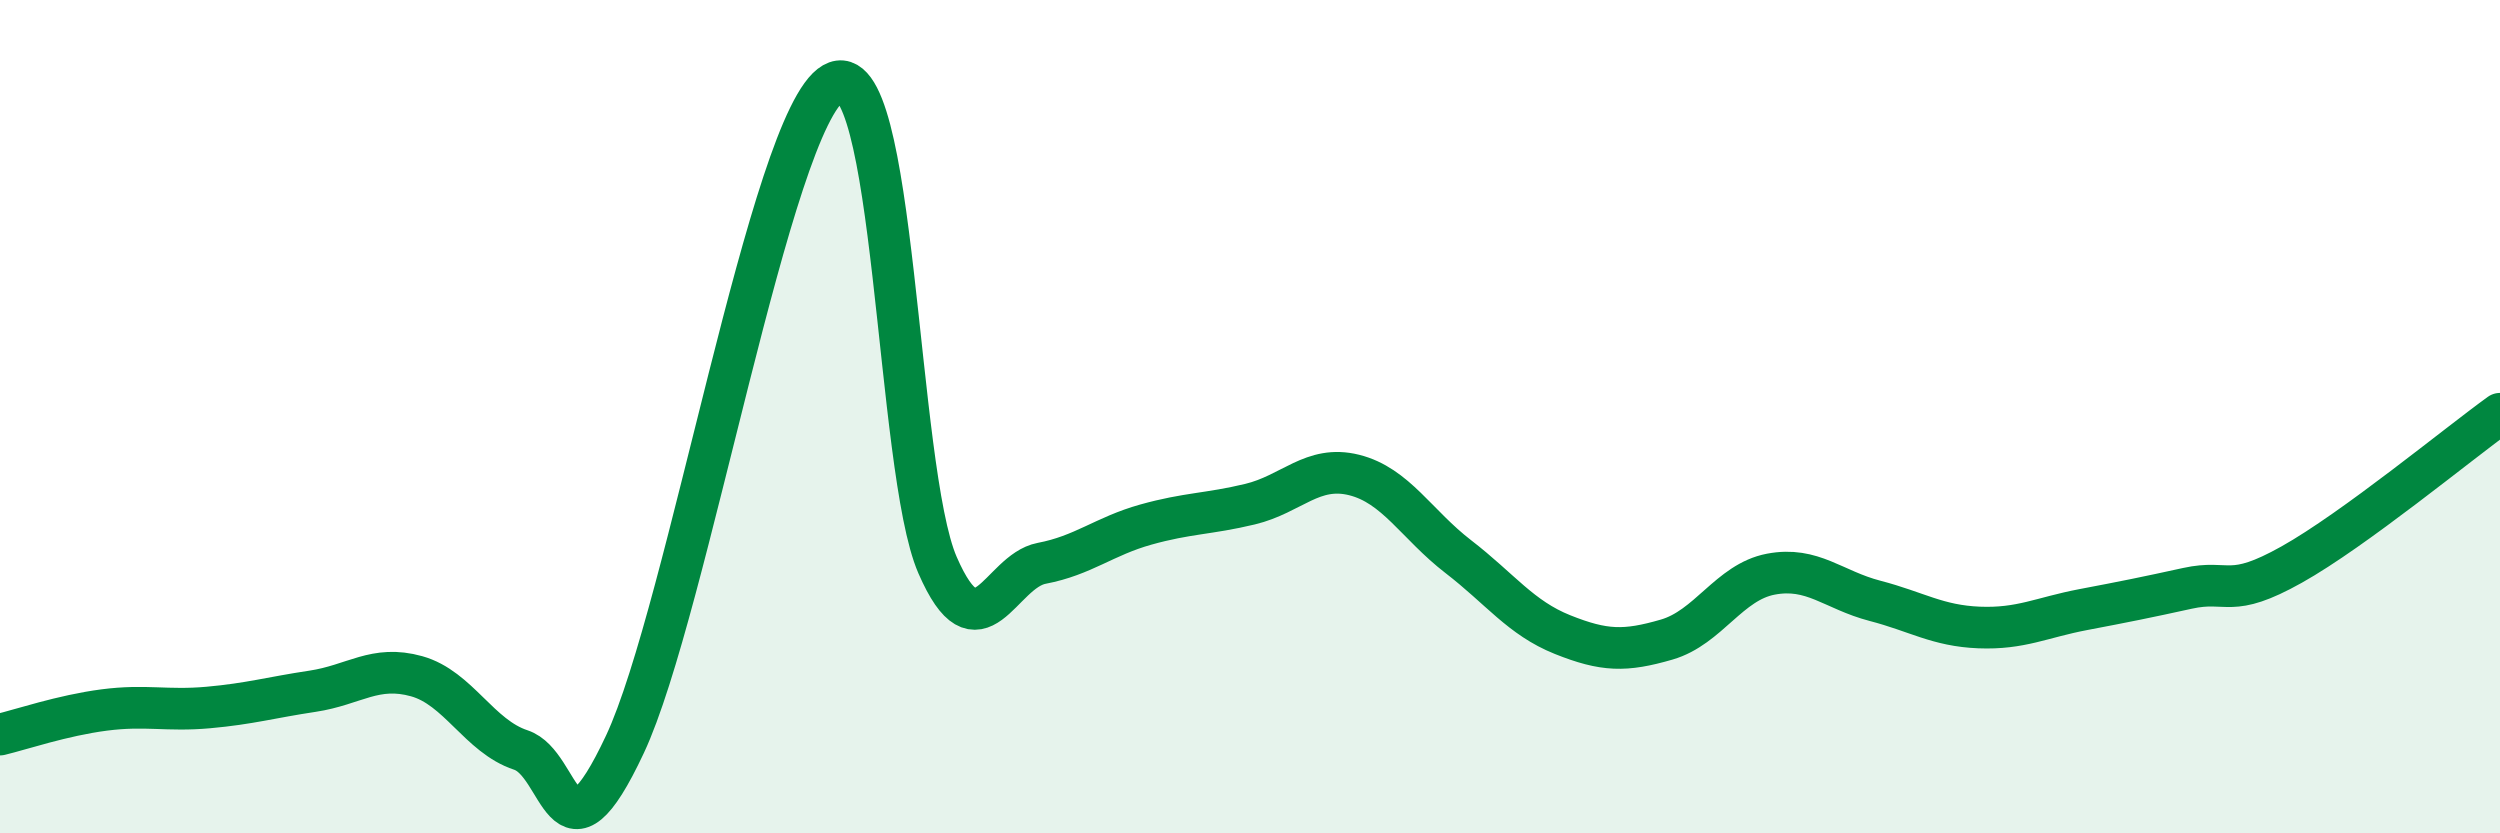
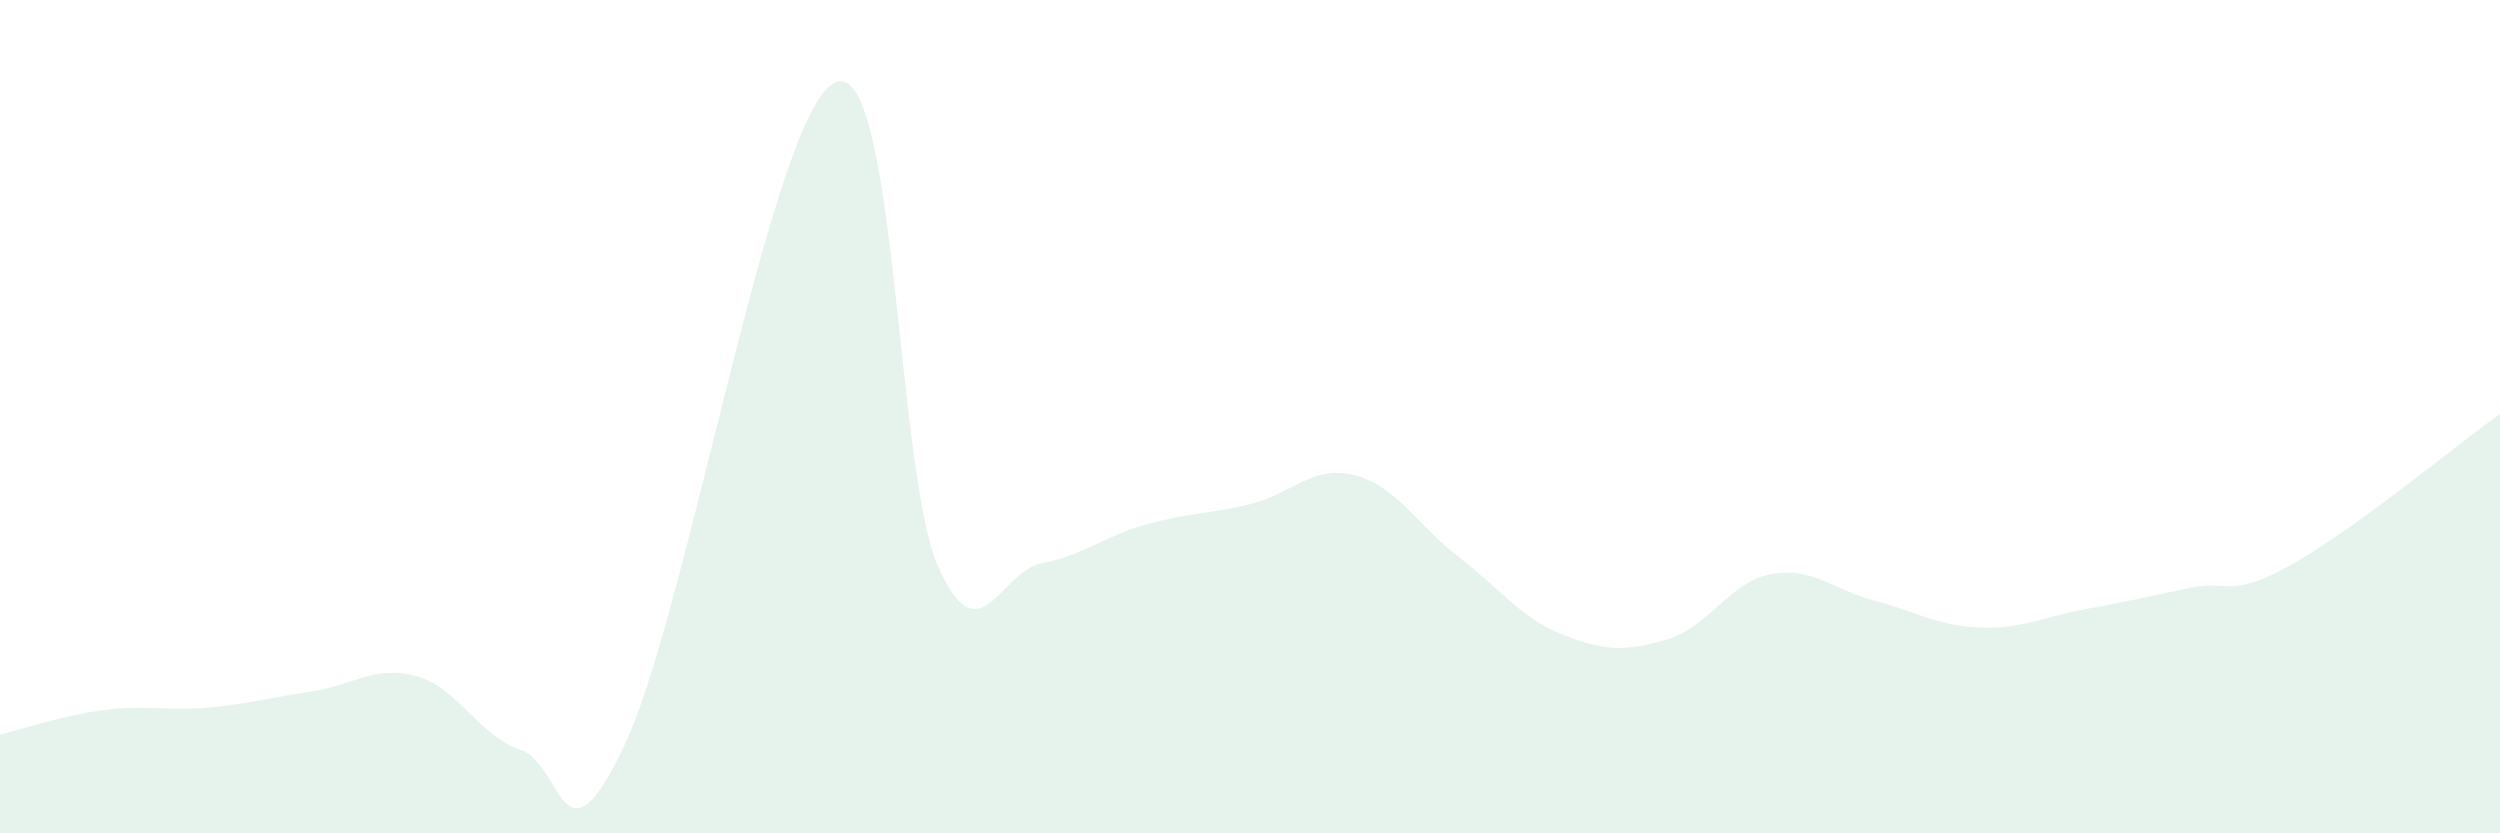
<svg xmlns="http://www.w3.org/2000/svg" width="60" height="20" viewBox="0 0 60 20">
  <path d="M 0,17.63 C 0.5,17.51 1.5,17.17 2.5,17.04 C 3.5,16.91 4,17.07 5,16.98 C 6,16.89 6.5,16.74 7.5,16.59 C 8.5,16.44 9,15.95 10,16.23 C 11,16.51 11.5,17.67 12.5,18 C 13.5,18.33 13.5,21.06 15,17.86 C 16.5,14.66 18.5,2.86 20,2 C 21.5,1.14 21.5,11.26 22.5,13.56 C 23.5,15.86 24,13.71 25,13.52 C 26,13.33 26.5,12.87 27.5,12.59 C 28.5,12.31 29,12.34 30,12.1 C 31,11.86 31.5,11.15 32.5,11.4 C 33.5,11.65 34,12.59 35,13.36 C 36,14.13 36.5,14.83 37.5,15.23 C 38.5,15.63 39,15.64 40,15.35 C 41,15.06 41.5,13.97 42.5,13.78 C 43.5,13.59 44,14.16 45,14.42 C 46,14.68 46.5,15.02 47.5,15.06 C 48.5,15.1 49,14.82 50,14.63 C 51,14.44 51.5,14.34 52.5,14.12 C 53.5,13.9 53.5,14.39 55,13.55 C 56.5,12.71 59,10.65 60,9.93L60 20L0 20Z" fill="#008740" opacity="0.1" stroke-linecap="round" stroke-linejoin="round" />
-   <path d="M 0,17.63 C 0.5,17.51 1.5,17.17 2.5,17.04 C 3.5,16.91 4,17.07 5,16.98 C 6,16.89 6.5,16.74 7.5,16.59 C 8.5,16.44 9,15.95 10,16.23 C 11,16.51 11.5,17.67 12.5,18 C 13.5,18.33 13.5,21.06 15,17.86 C 16.5,14.66 18.5,2.86 20,2 C 21.5,1.14 21.5,11.26 22.5,13.56 C 23.5,15.86 24,13.71 25,13.52 C 26,13.33 26.5,12.87 27.5,12.59 C 28.5,12.31 29,12.34 30,12.1 C 31,11.86 31.5,11.15 32.5,11.4 C 33.5,11.65 34,12.59 35,13.36 C 36,14.13 36.5,14.83 37.5,15.23 C 38.5,15.63 39,15.64 40,15.35 C 41,15.06 41.5,13.97 42.5,13.78 C 43.5,13.59 44,14.16 45,14.42 C 46,14.68 46.5,15.02 47.5,15.06 C 48.5,15.1 49,14.82 50,14.63 C 51,14.44 51.5,14.34 52.5,14.12 C 53.5,13.9 53.5,14.39 55,13.55 C 56.5,12.71 59,10.65 60,9.93" stroke="#008740" stroke-width="1" fill="none" stroke-linecap="round" stroke-linejoin="round" />
</svg>